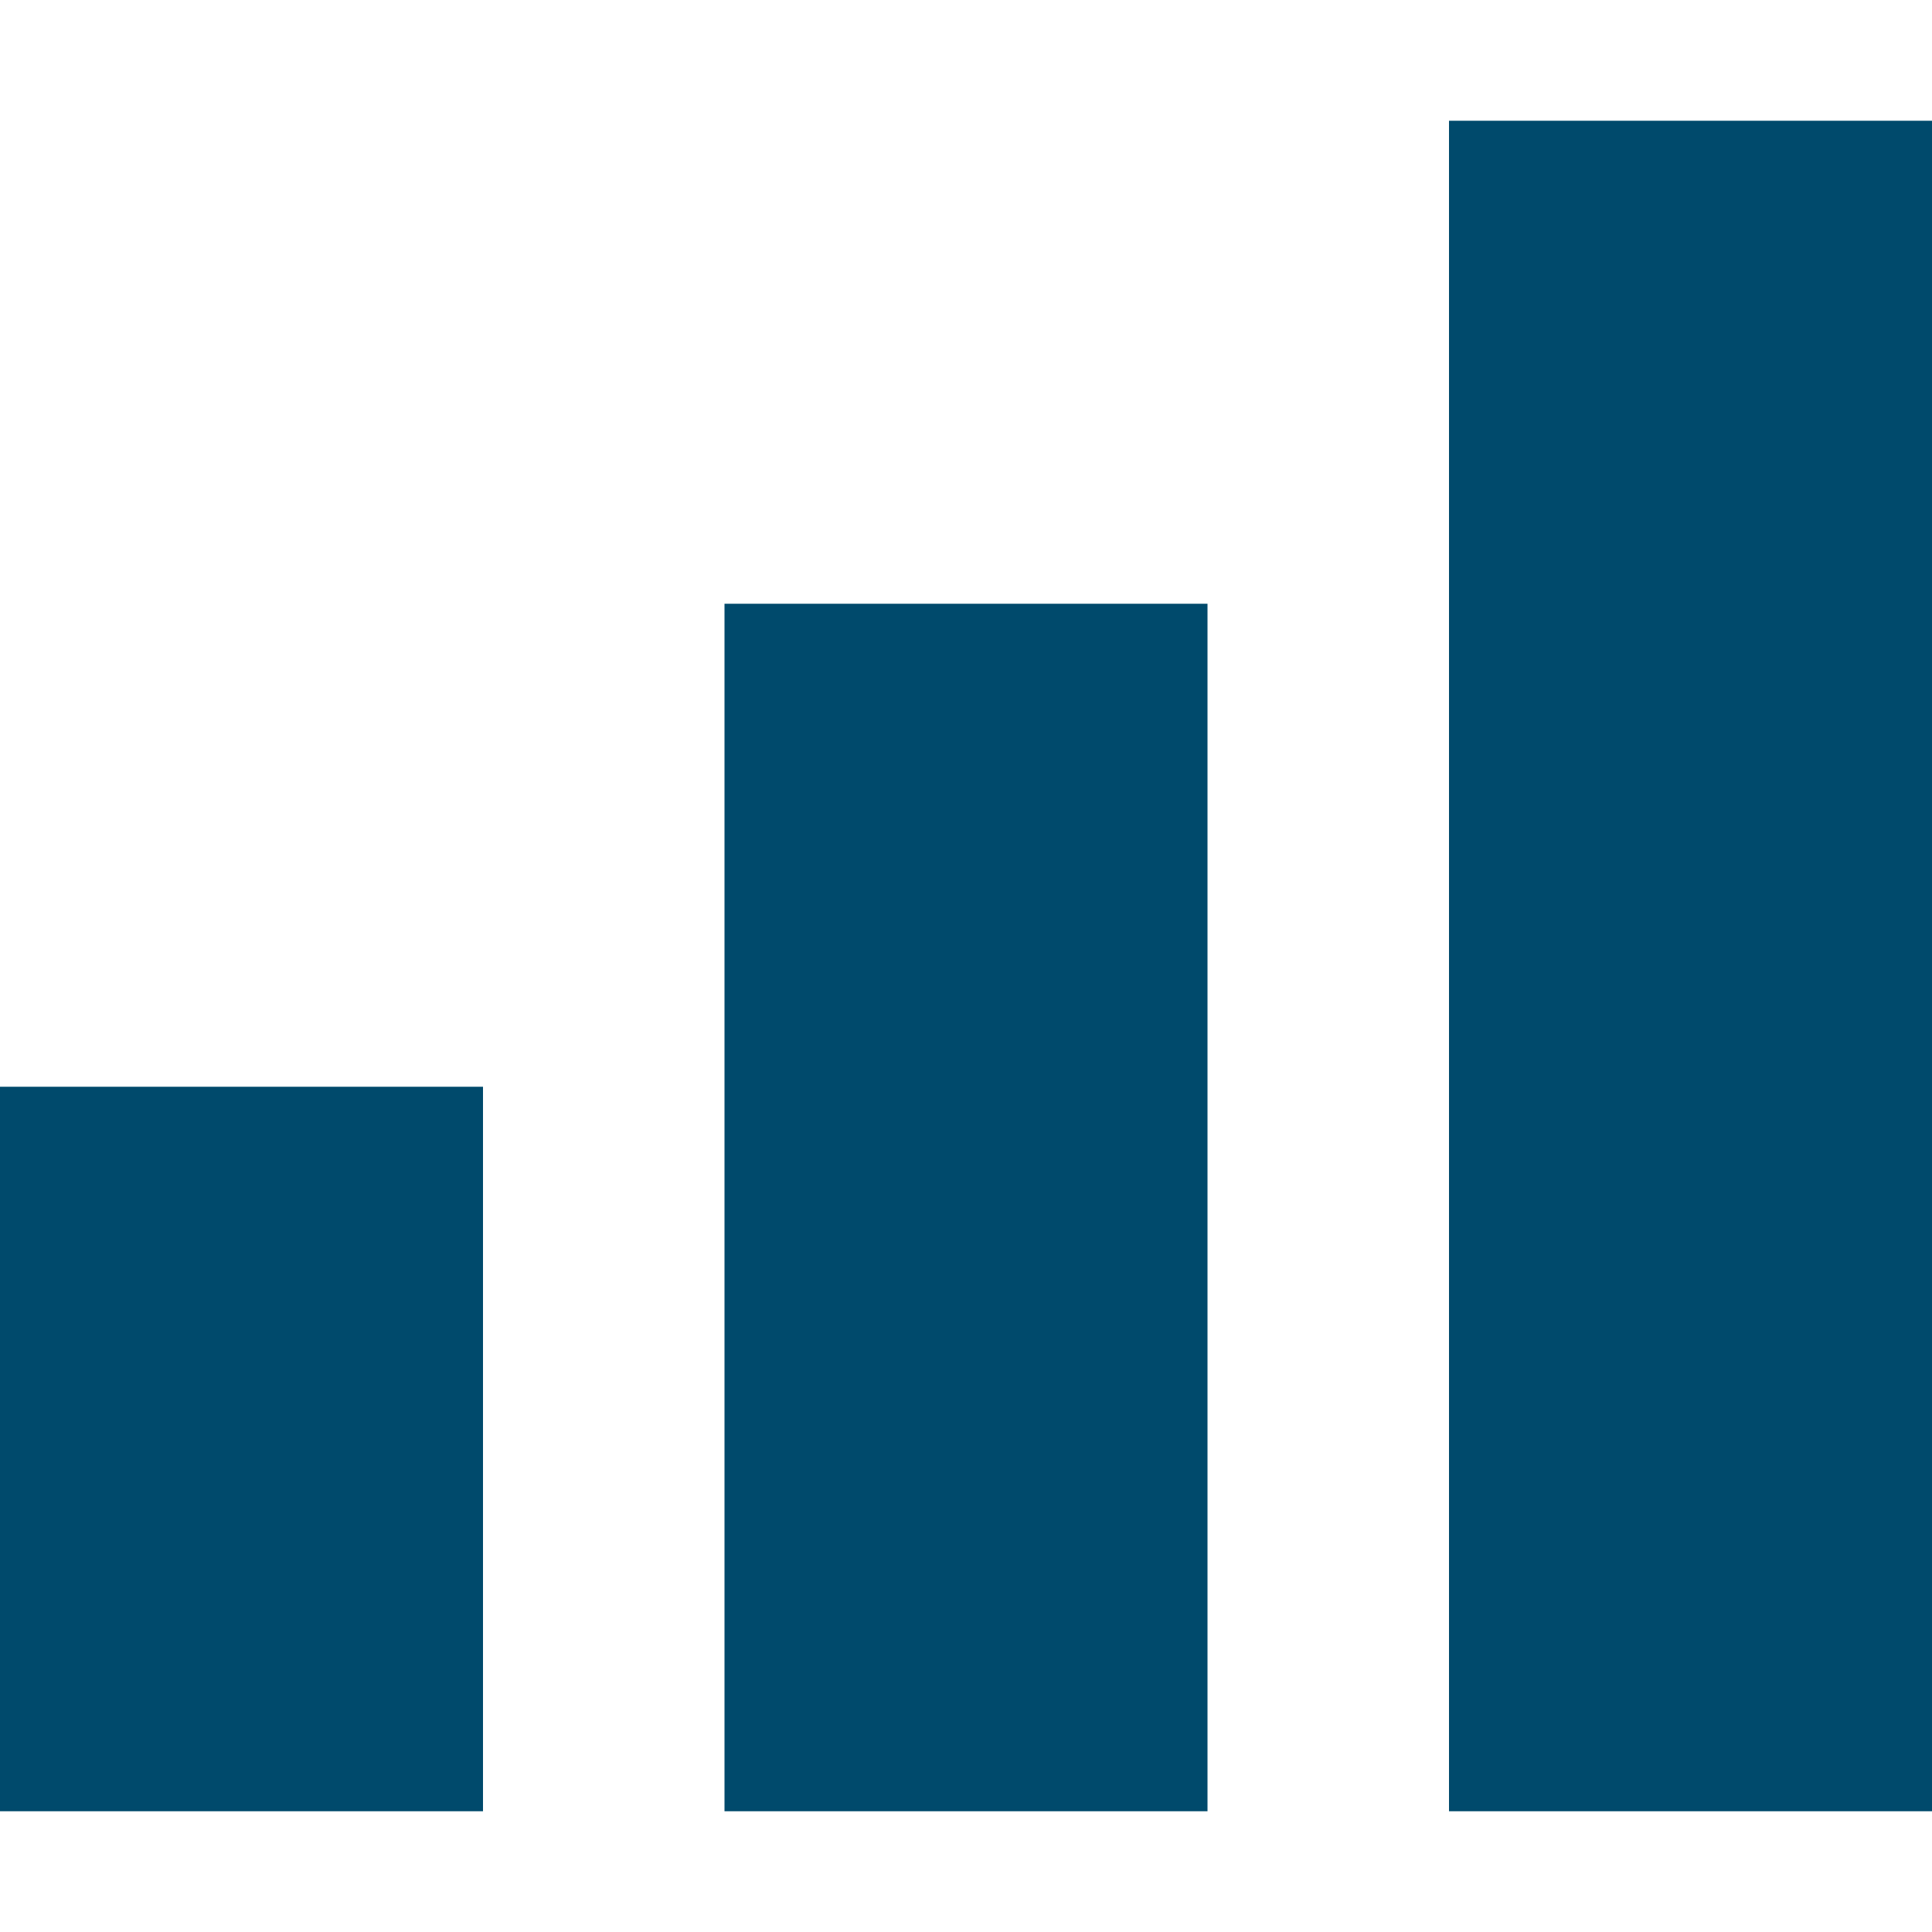
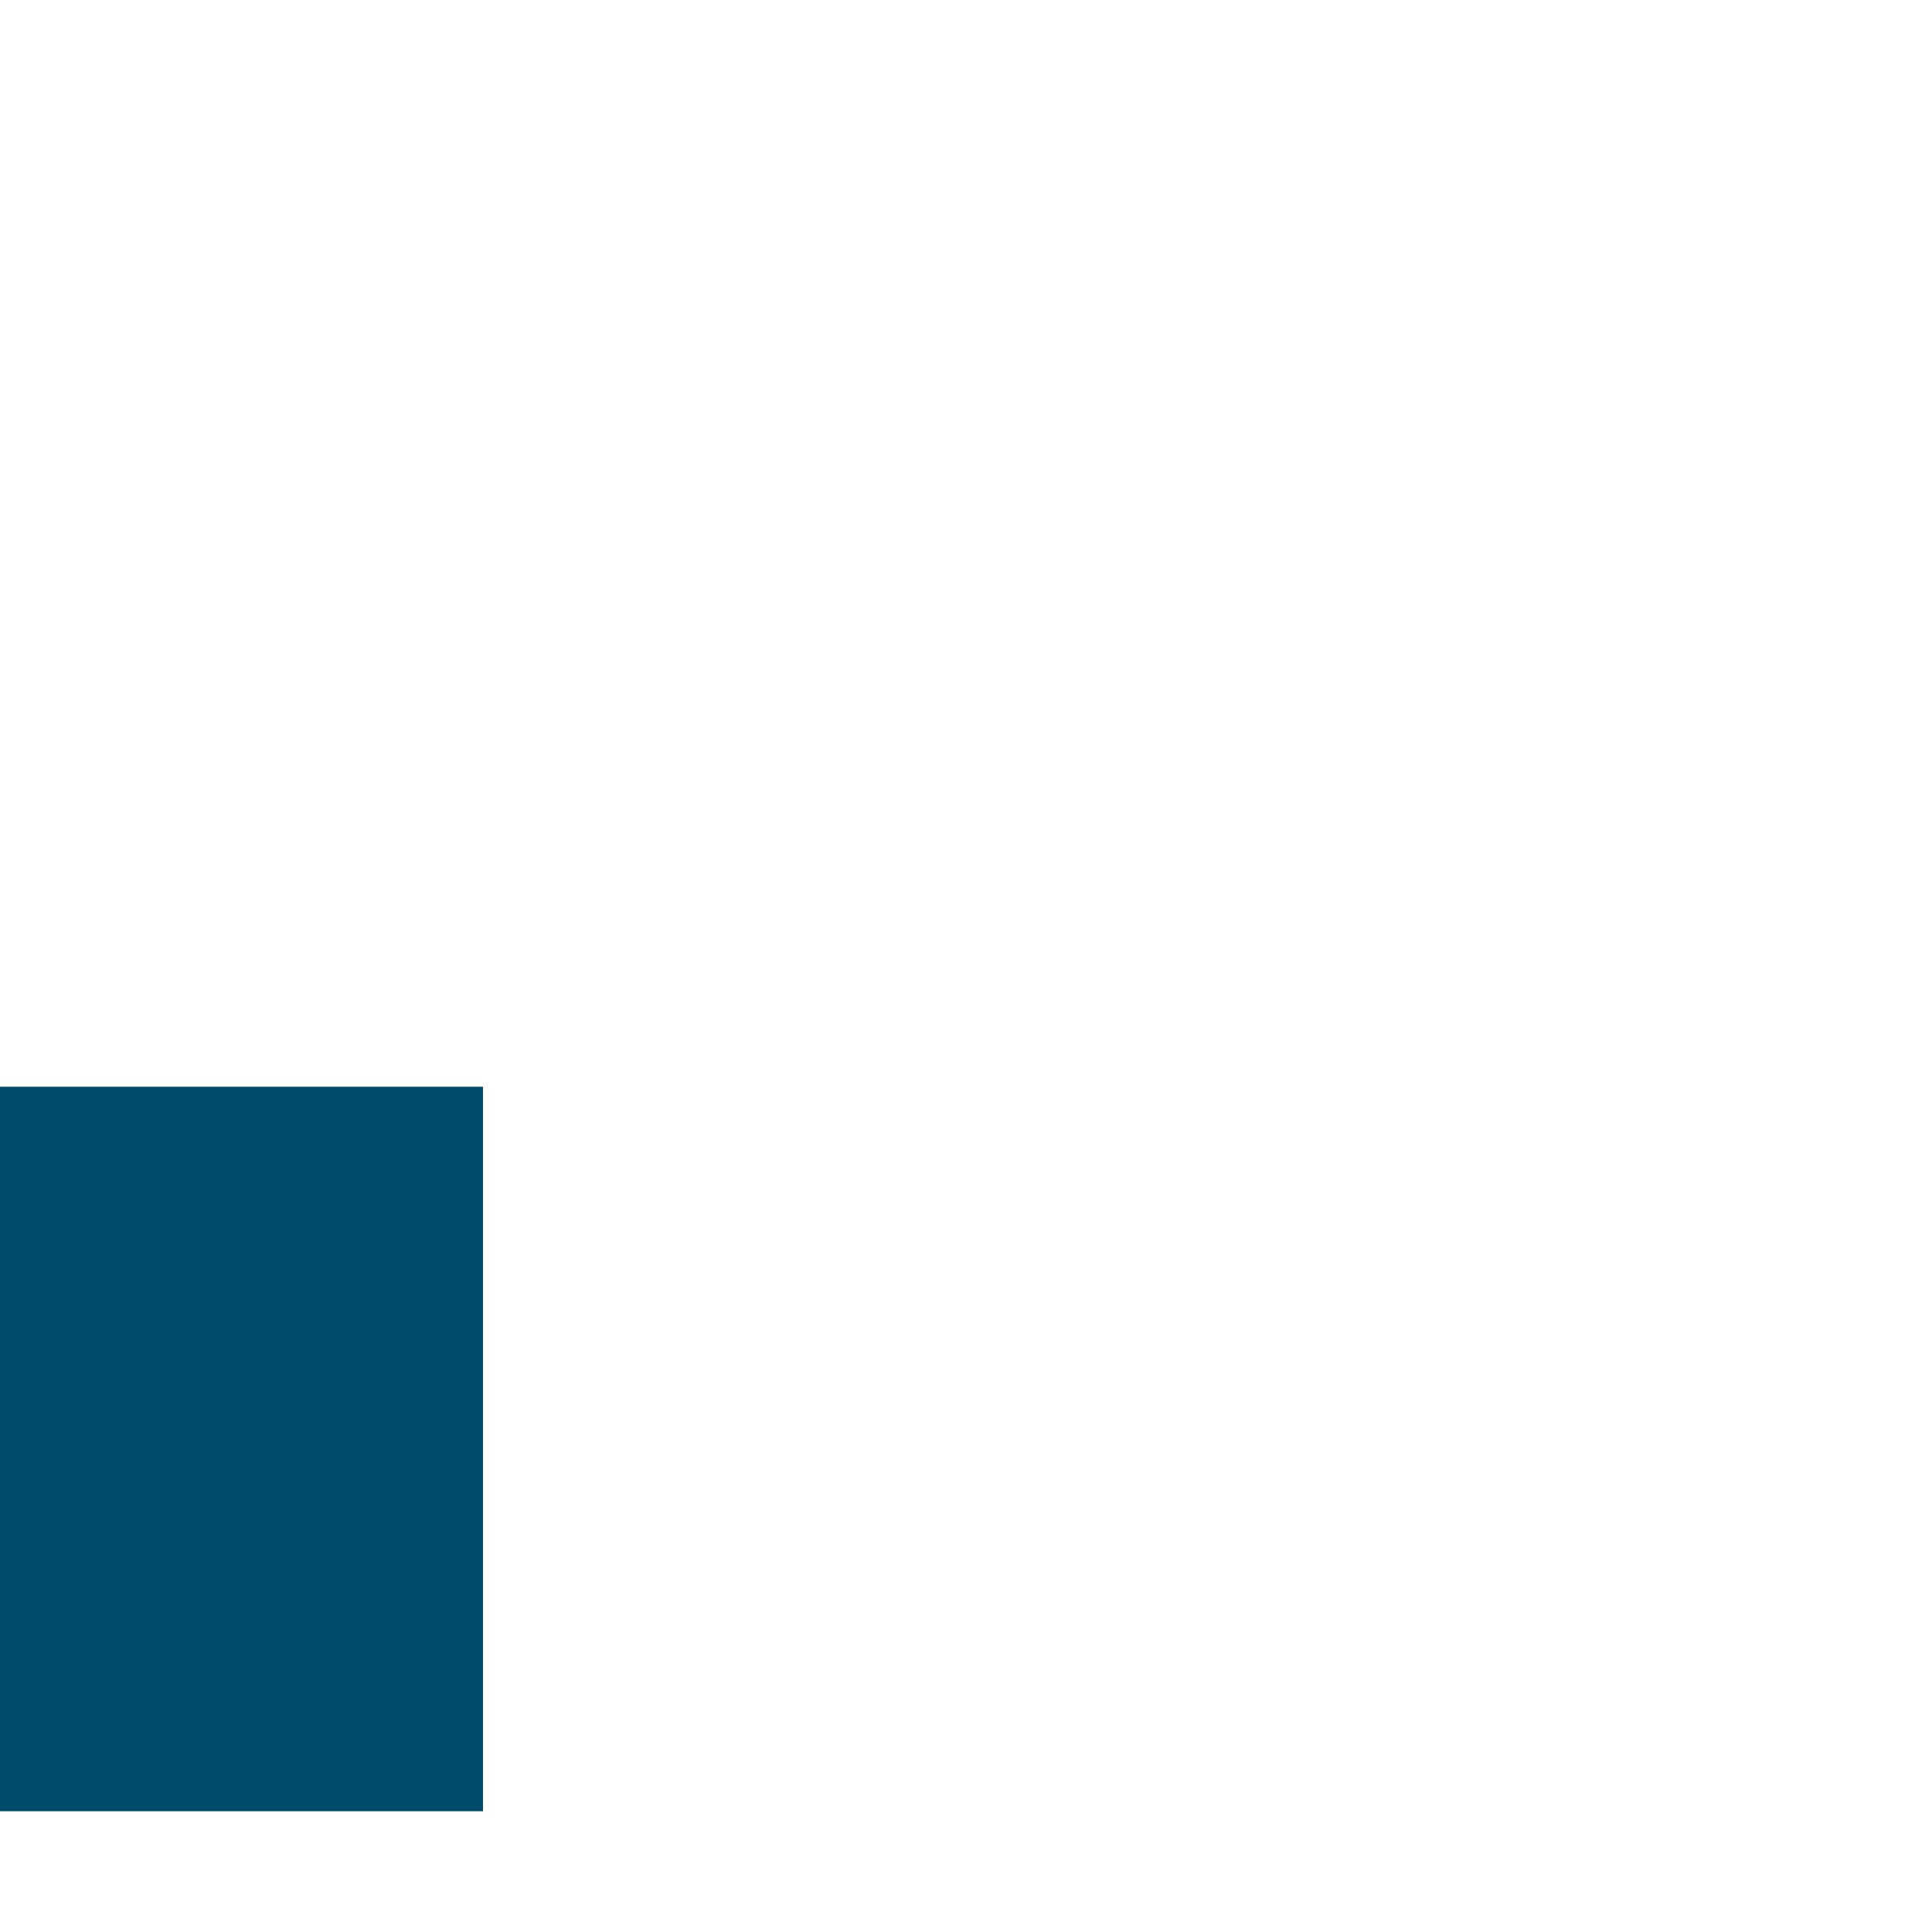
<svg xmlns="http://www.w3.org/2000/svg" width="80" height="80" viewBox="0 0 80 80" fill="none">
-   <path d="M80 5H60V75H80V5Z" fill="#004A6C" />
-   <path d="M30 25H50V75H30V25Z" fill="#004A6C" />
+   <path d="M30 25H50V75V25Z" fill="#004A6C" />
  <path d="M0 45H20V75H0V45Z" fill="#004A6C" />
</svg>